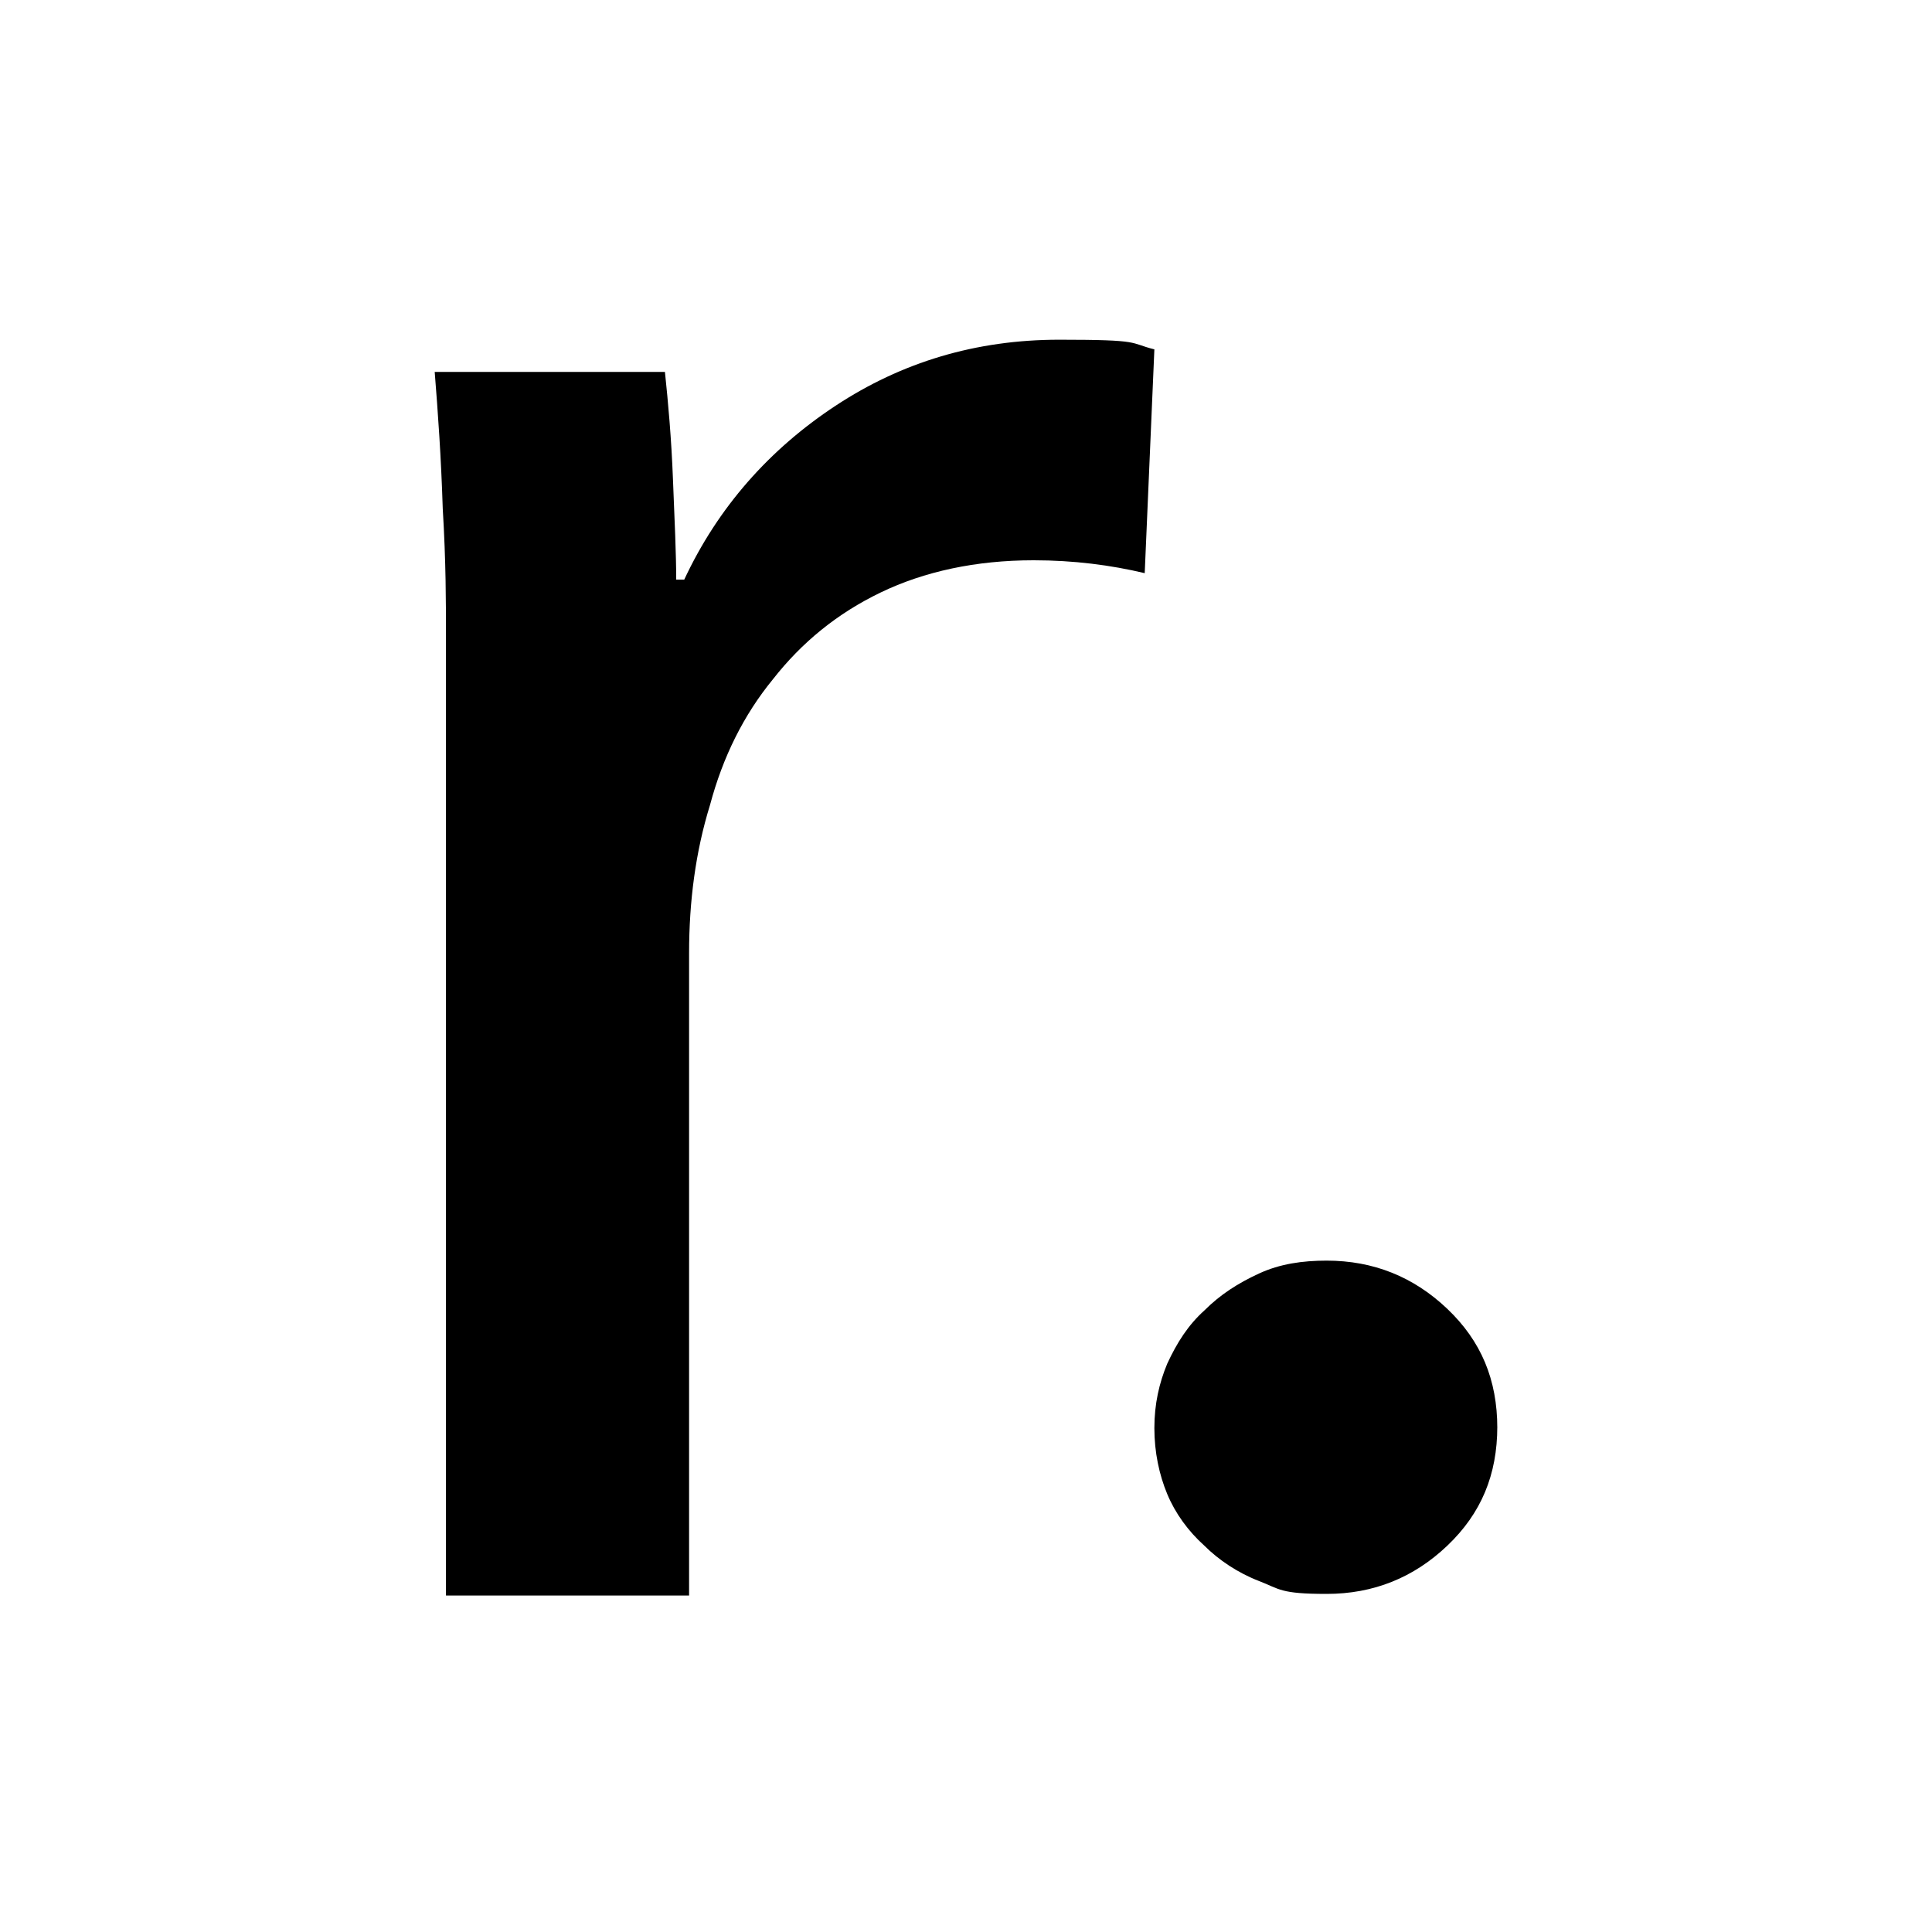
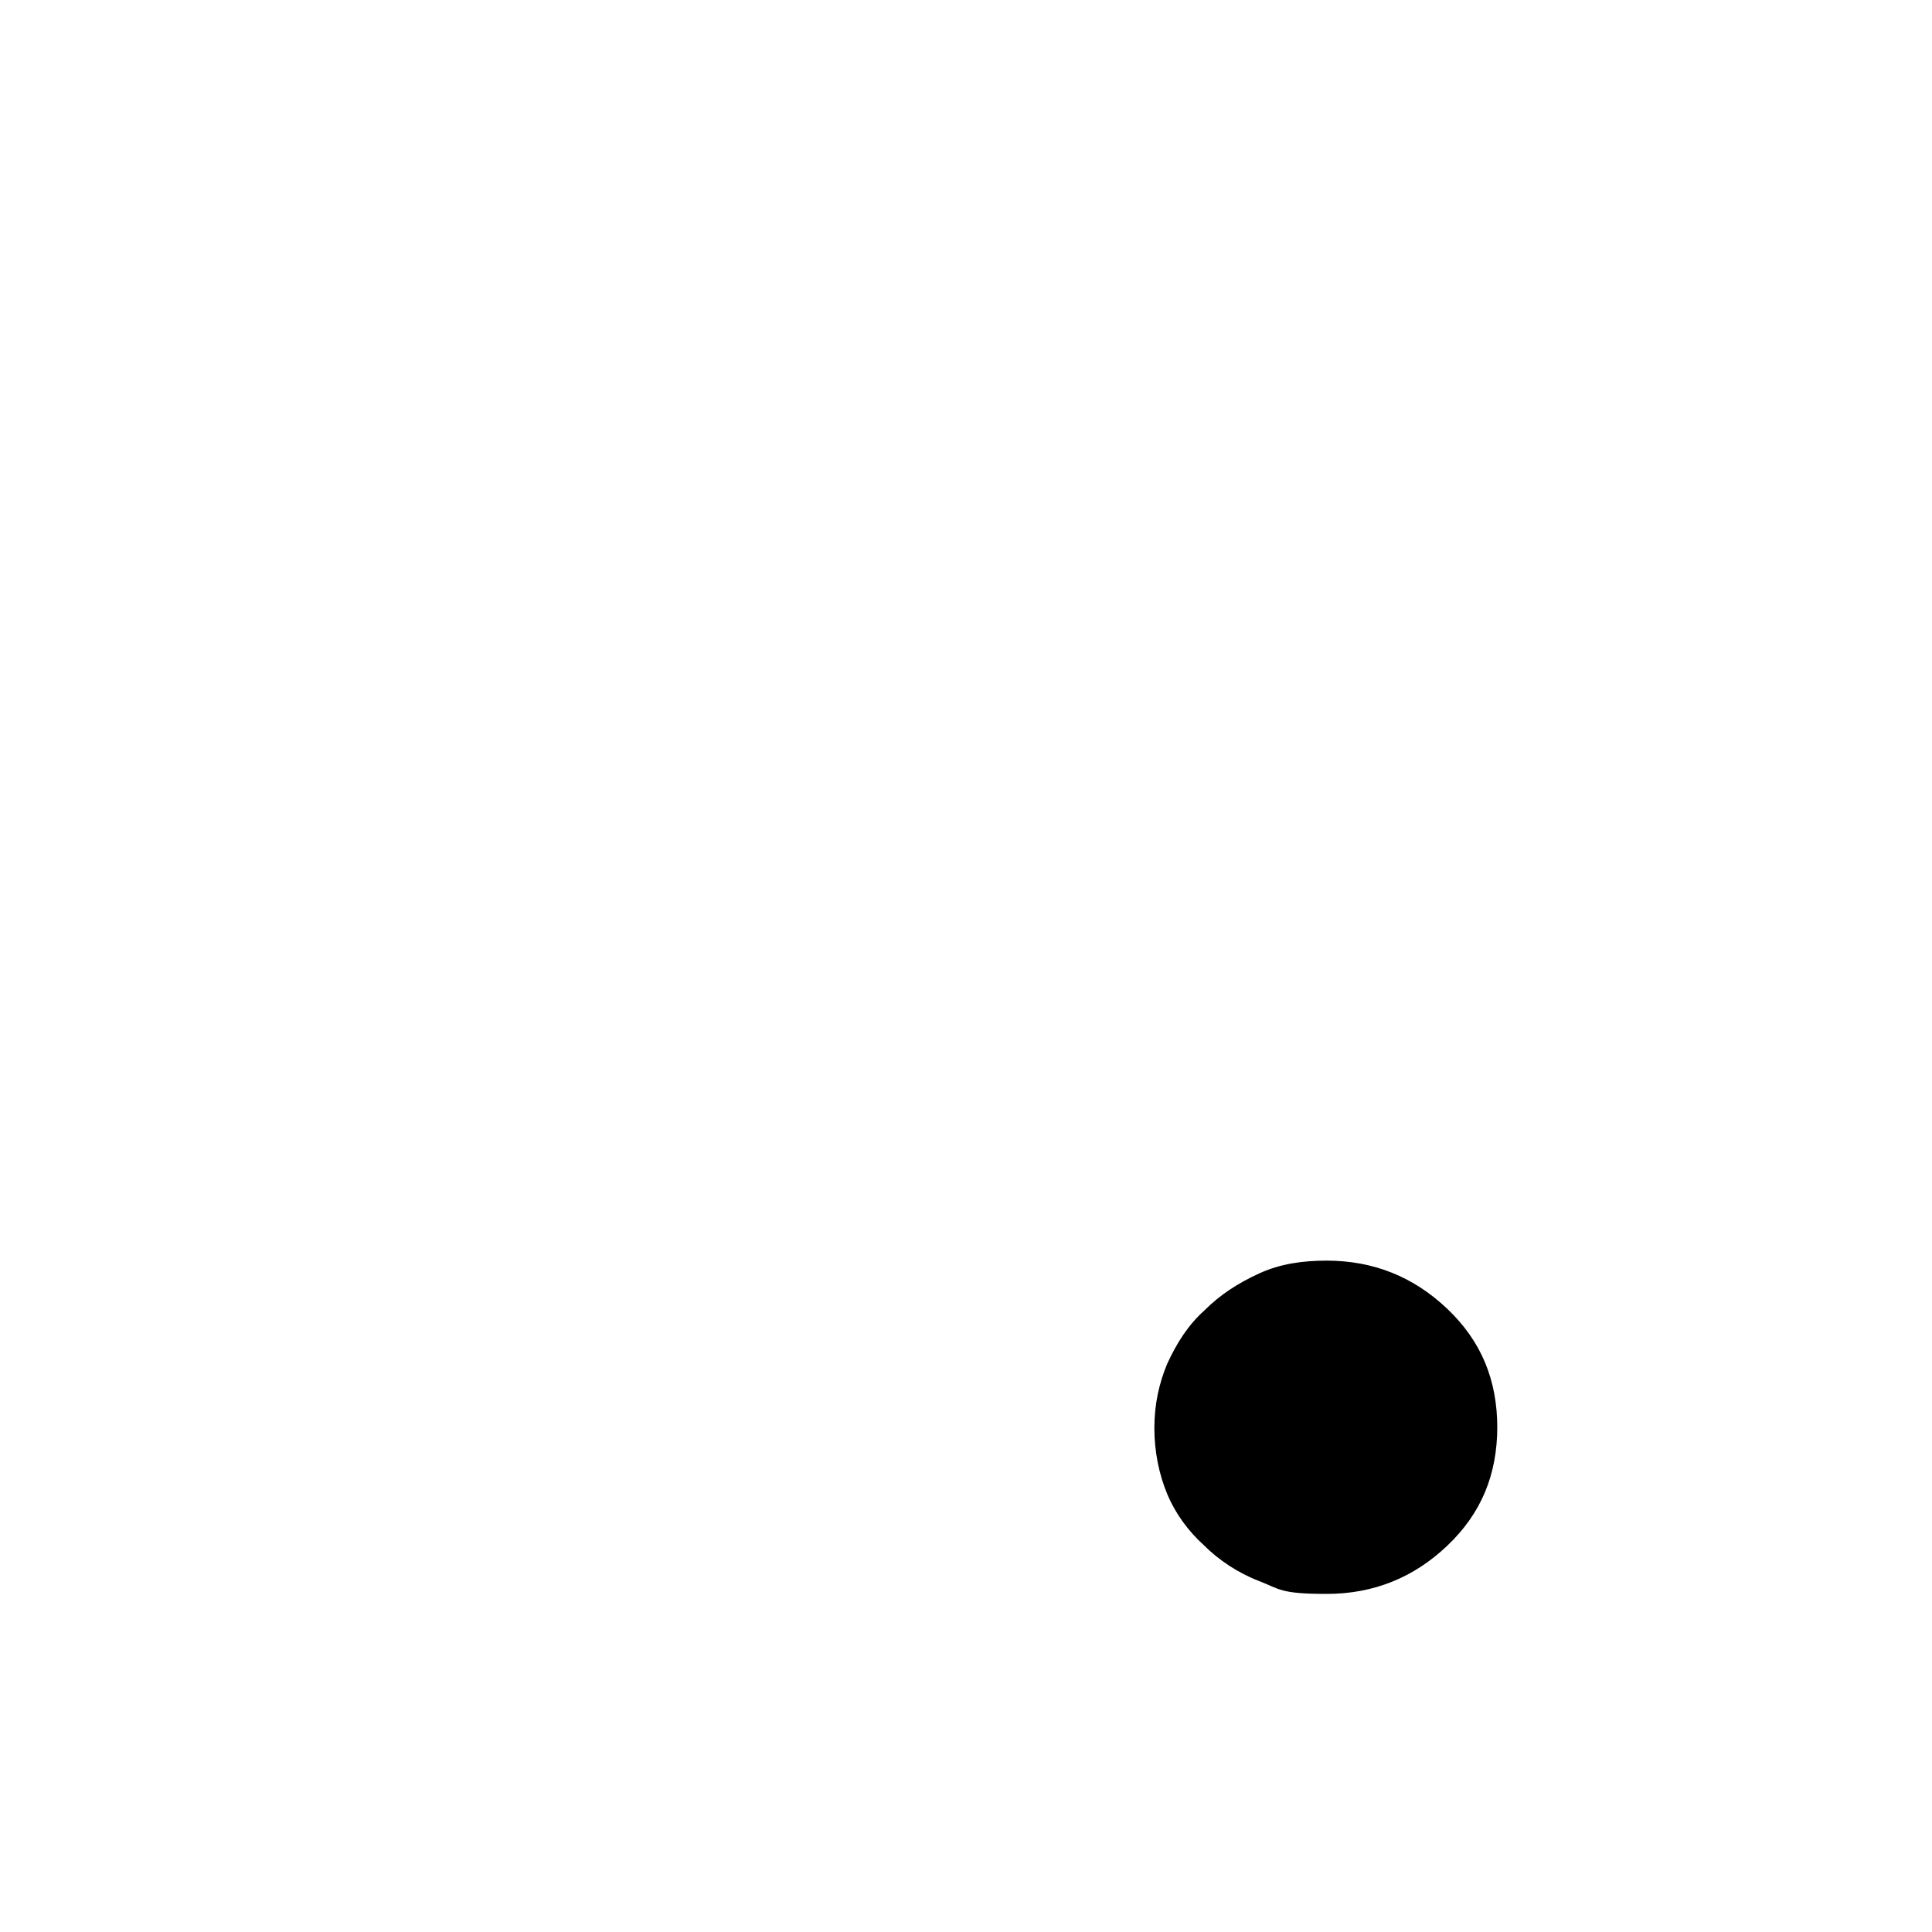
<svg xmlns="http://www.w3.org/2000/svg" id="Layer_1" version="1.1" viewBox="0 0 120 120">
-   <path d="M27.5,31.6c-.1-3.2-.3-6-.5-8.5h14.3c.2,1.9.4,4.1.5,6.7.1,2.5.2,4.6.2,6.2h.5c2.1-4.5,5.3-8.1,9.4-10.8,4.1-2.7,8.7-4.1,13.9-4.1s4.3.2,5.9.6l-.6,13.9c-2.1-.5-4.4-.8-6.9-.8-3.6,0-6.8.7-9.5,2-2.7,1.3-4.9,3.1-6.7,5.4-1.8,2.2-3.1,4.8-3.9,7.8-.9,2.9-1.3,6-1.3,9.2v39.9h-15.1v-59.6c0-2,0-4.6-.2-7.9Z" />
  <path d="M93,88.6c0,3-1,5.4-3.1,7.4-2.1,2-4.6,3-7.5,3s-2.9-.3-4.2-.8c-1.3-.5-2.5-1.3-3.4-2.2-1-.9-1.8-2-2.3-3.2s-.8-2.6-.8-4.1.3-2.8.8-4c.6-1.3,1.3-2.4,2.3-3.3,1-1,2.1-1.7,3.4-2.3,1.3-.6,2.7-.8,4.2-.8,2.9,0,5.4,1,7.5,3,2.1,2,3.1,4.4,3.1,7.4Z" />
</svg>